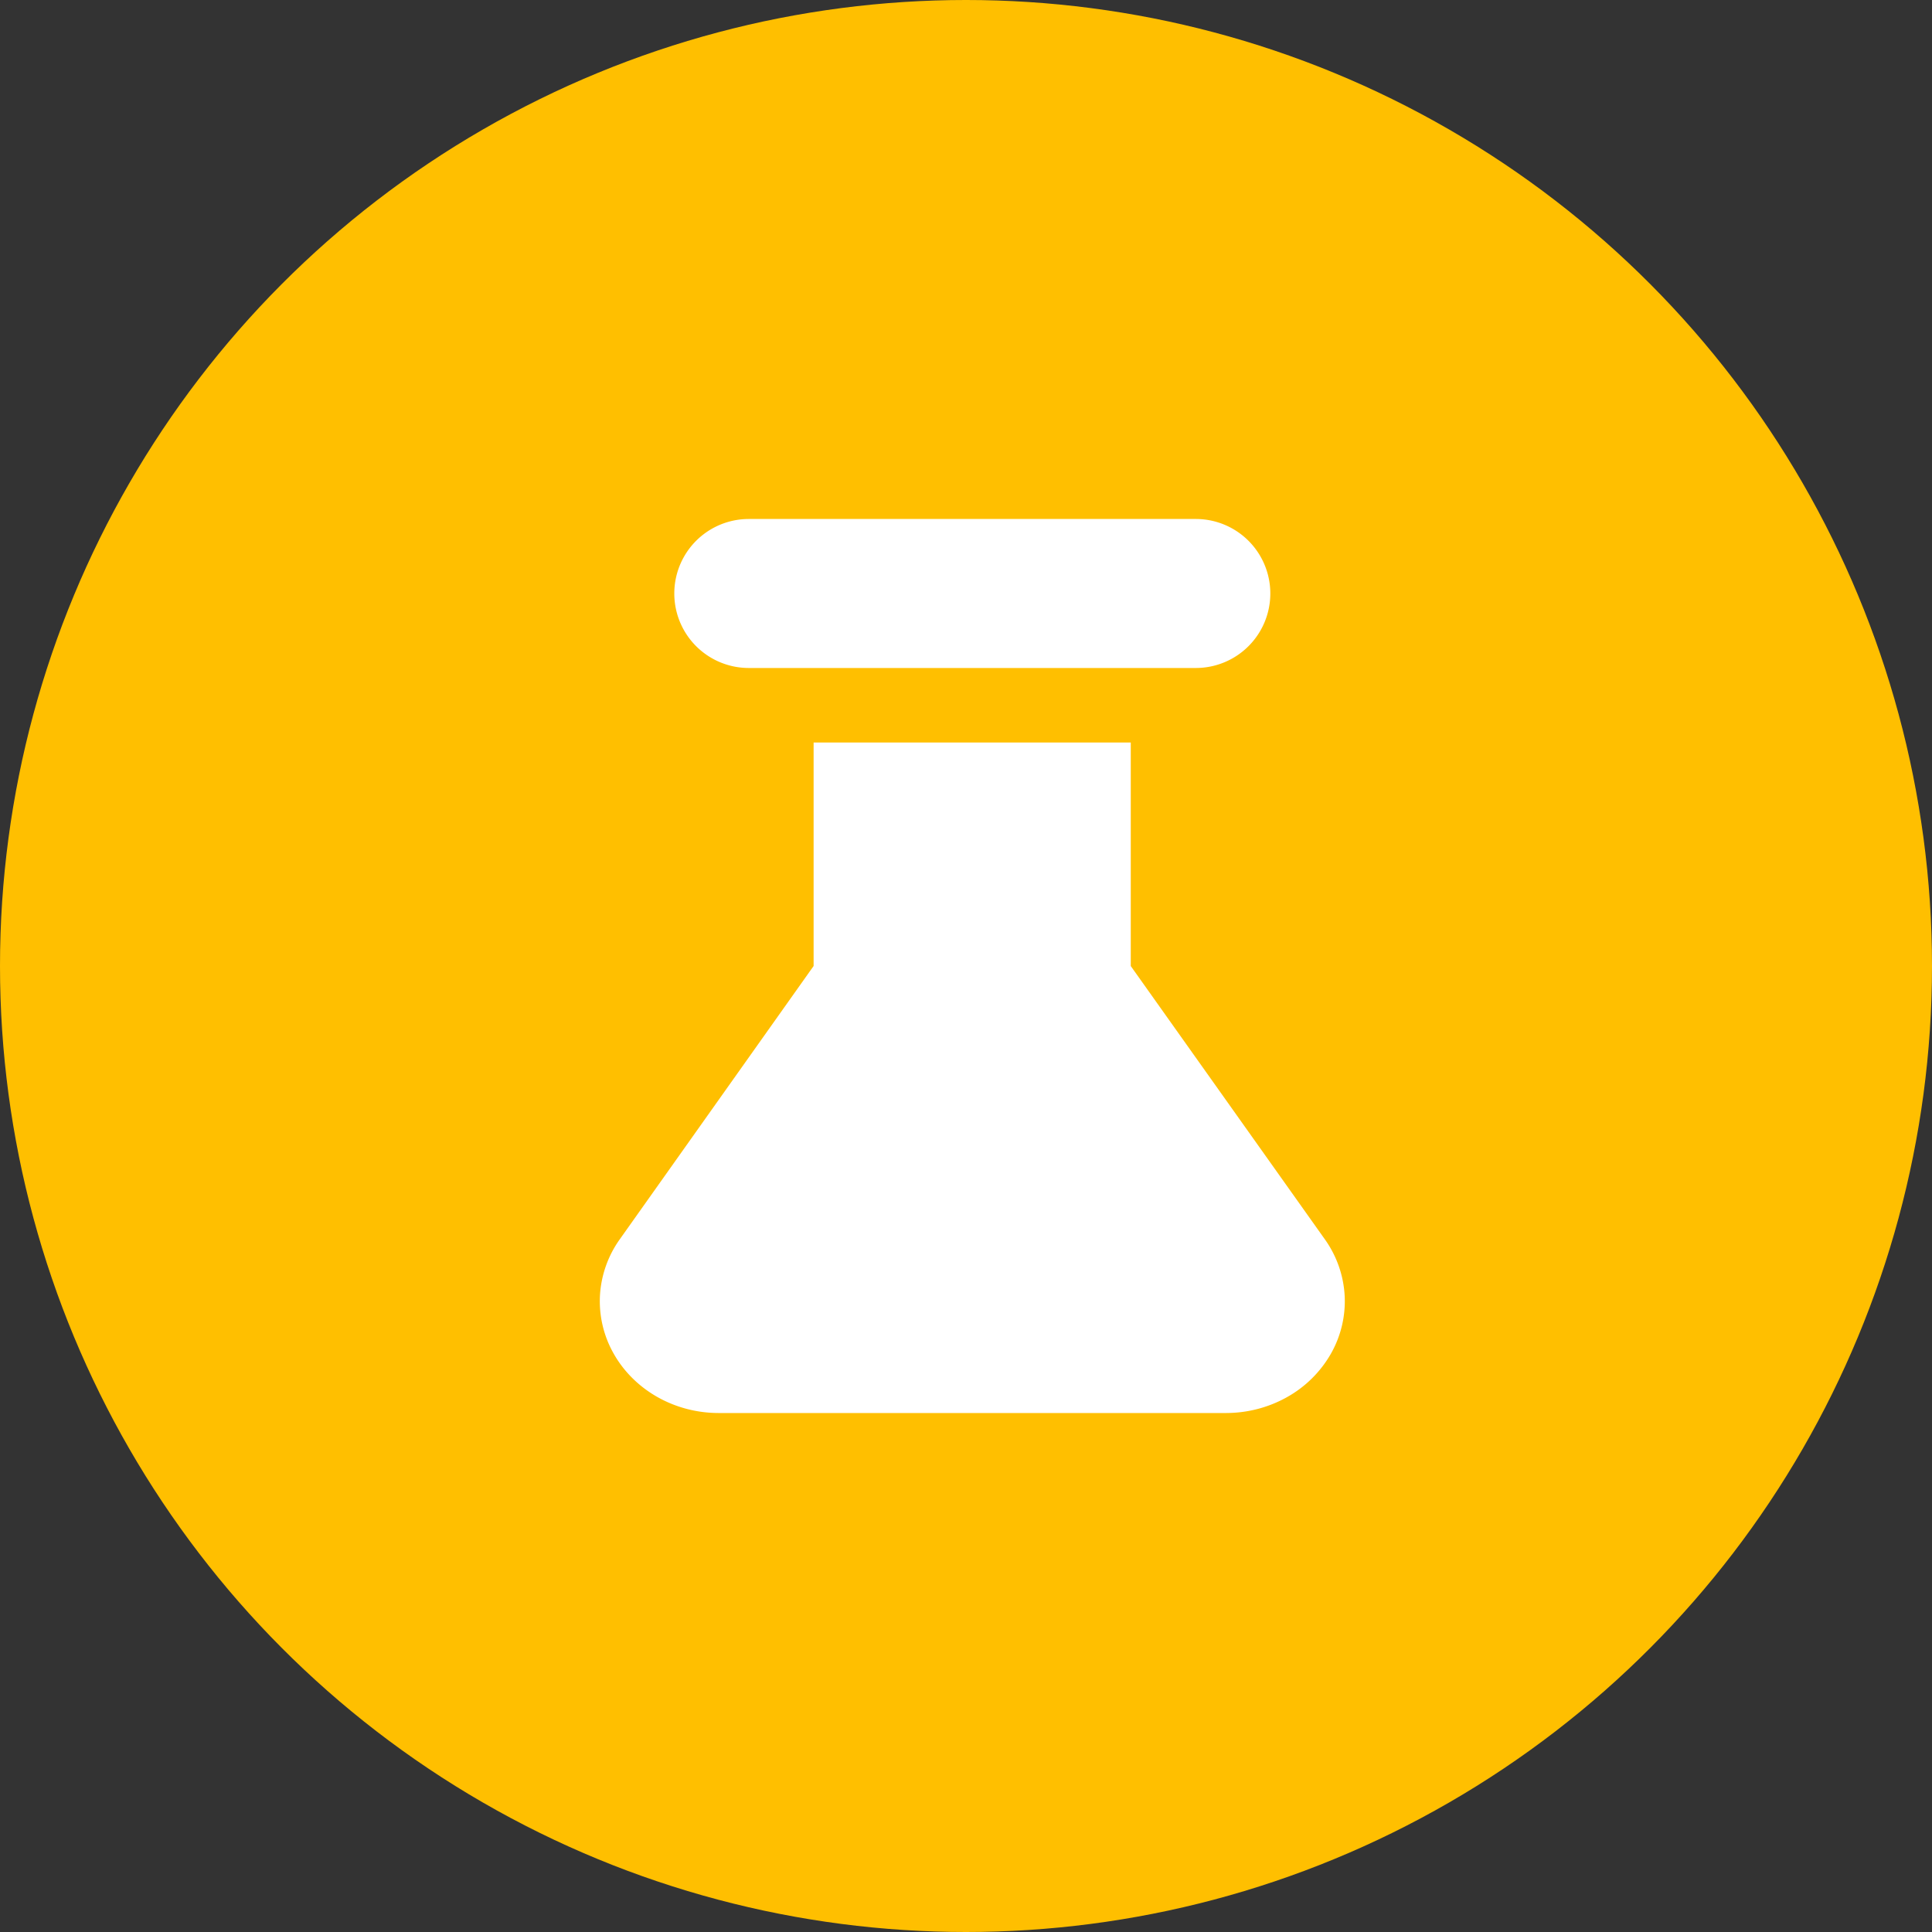
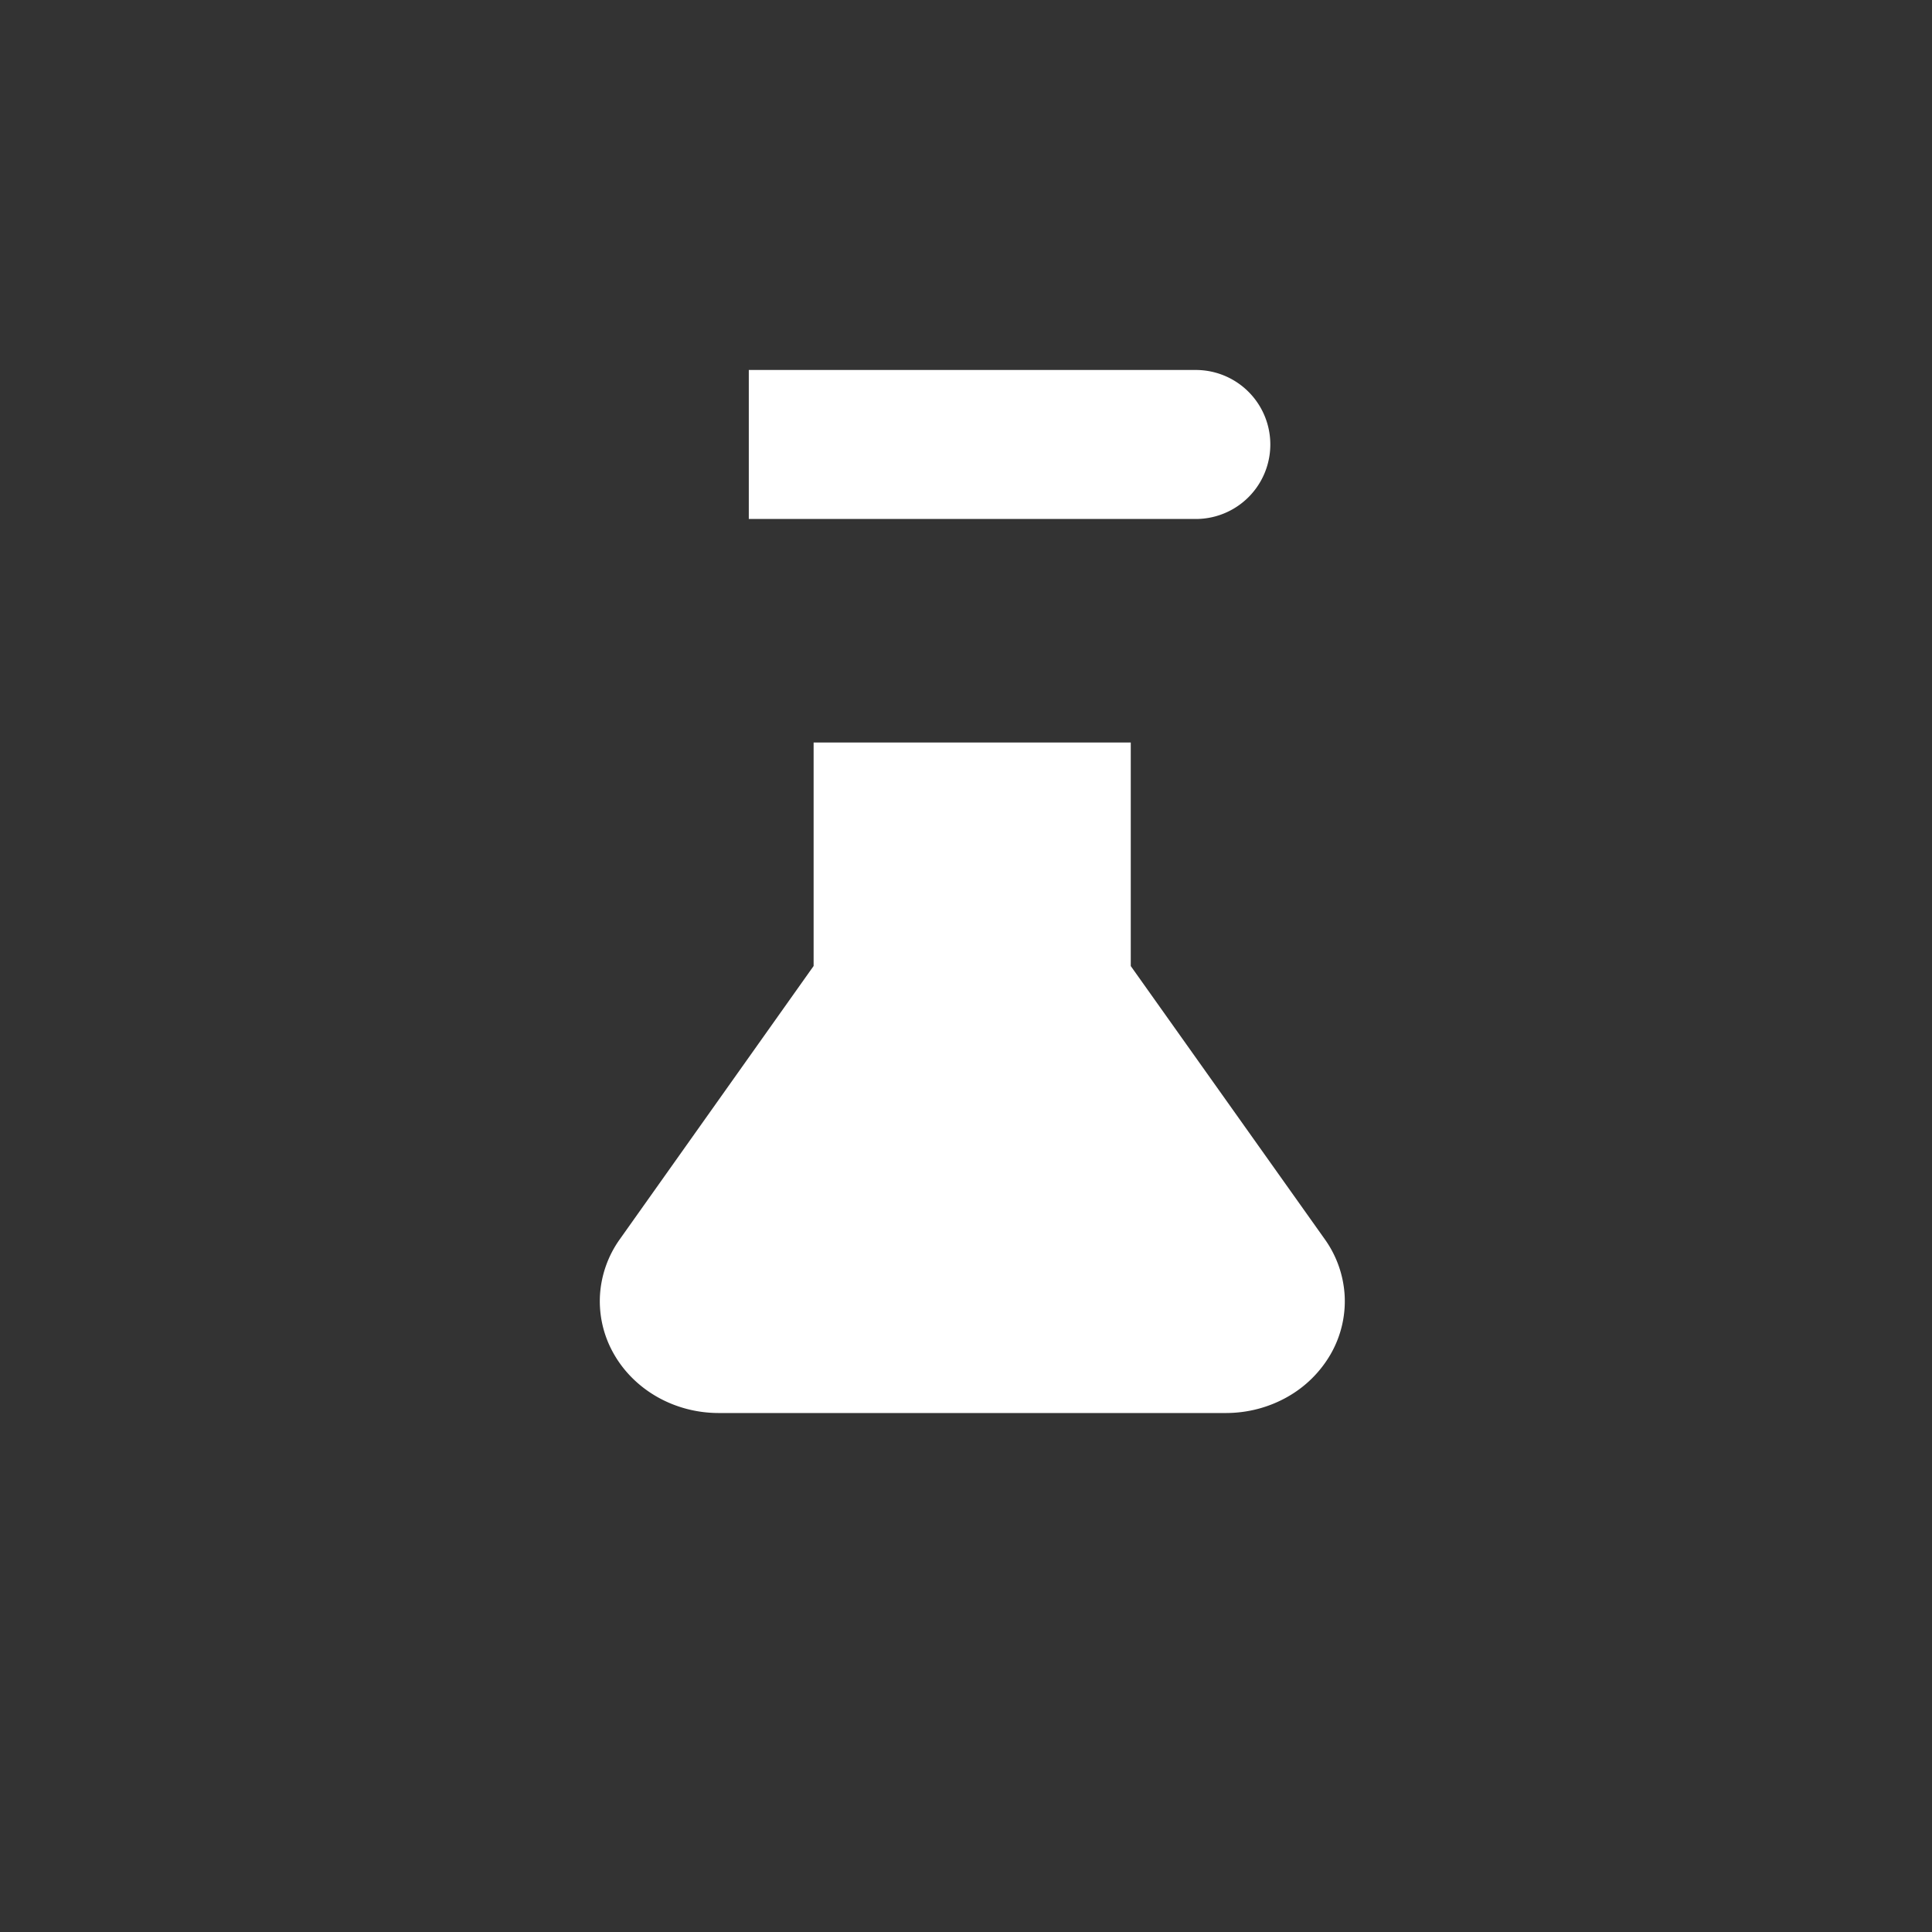
<svg xmlns="http://www.w3.org/2000/svg" width="64" height="64" viewBox="0 0 64 64" fill="none">
  <rect x="0" y="0" width="64" height="64" fill="#333333" stroke="none" />
-   <circle cx="32" cy="32" r="32" fill="#FFBF00" />
-   <path fill-rule="evenodd" clip-rule="evenodd" d="M24.805 17.192a2.468 2.468 0 0 0 0 4.936h14.808a2.468 2.468 0 1 0 0-4.936H24.805ZM37.458 32v-7.404H26.952V32l-6.421 9.053a3.554 3.554 0 0 0-.657 1.872 3.52 3.52 0 0 0 .46 1.925c.335.59.835 1.084 1.445 1.429.61.345 1.31.528 2.022.529H40.61c.713 0 1.412-.182 2.024-.526a3.812 3.812 0 0 0 1.449-1.43 3.52 3.52 0 0 0 .461-1.925 3.553 3.553 0 0 0-.657-1.874L37.457 32Z" fill="#fff" />
+   <path fill-rule="evenodd" clip-rule="evenodd" d="M24.805 17.192h14.808a2.468 2.468 0 1 0 0-4.936H24.805ZM37.458 32v-7.404H26.952V32l-6.421 9.053a3.554 3.554 0 0 0-.657 1.872 3.52 3.52 0 0 0 .46 1.925c.335.59.835 1.084 1.445 1.429.61.345 1.31.528 2.022.529H40.61c.713 0 1.412-.182 2.024-.526a3.812 3.812 0 0 0 1.449-1.43 3.52 3.52 0 0 0 .461-1.925 3.553 3.553 0 0 0-.657-1.874L37.457 32Z" fill="#fff" />
</svg>